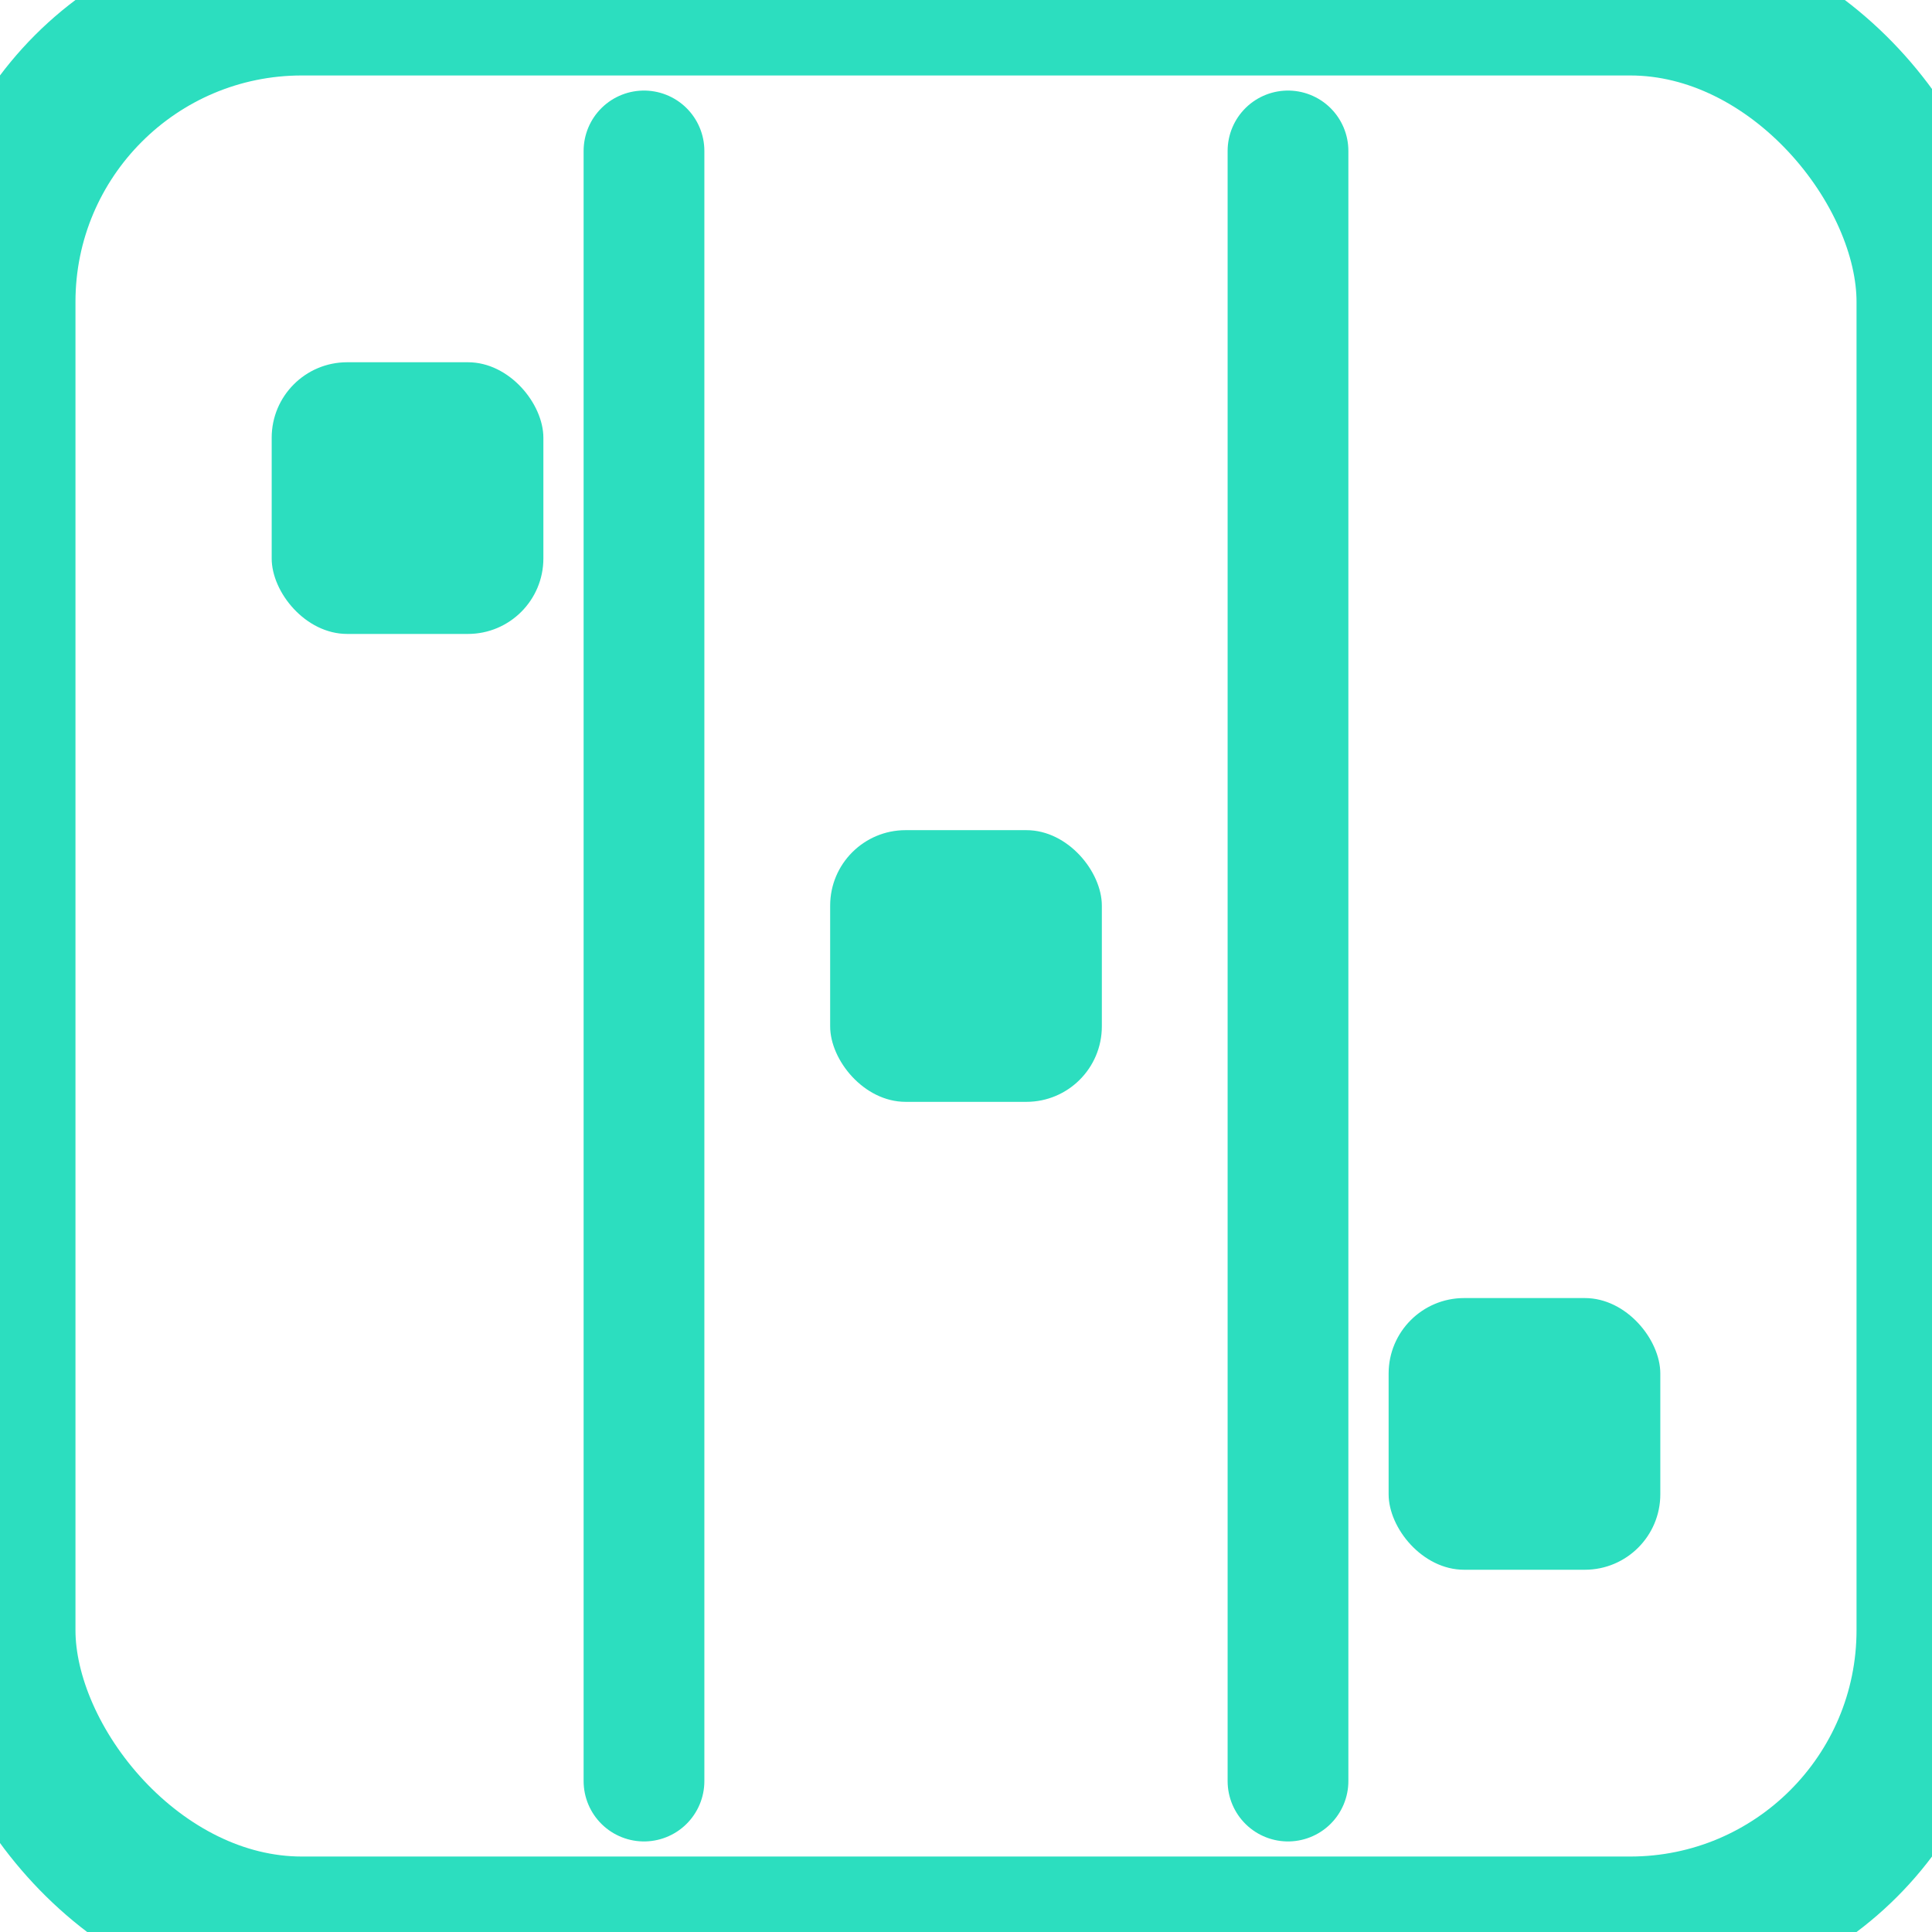
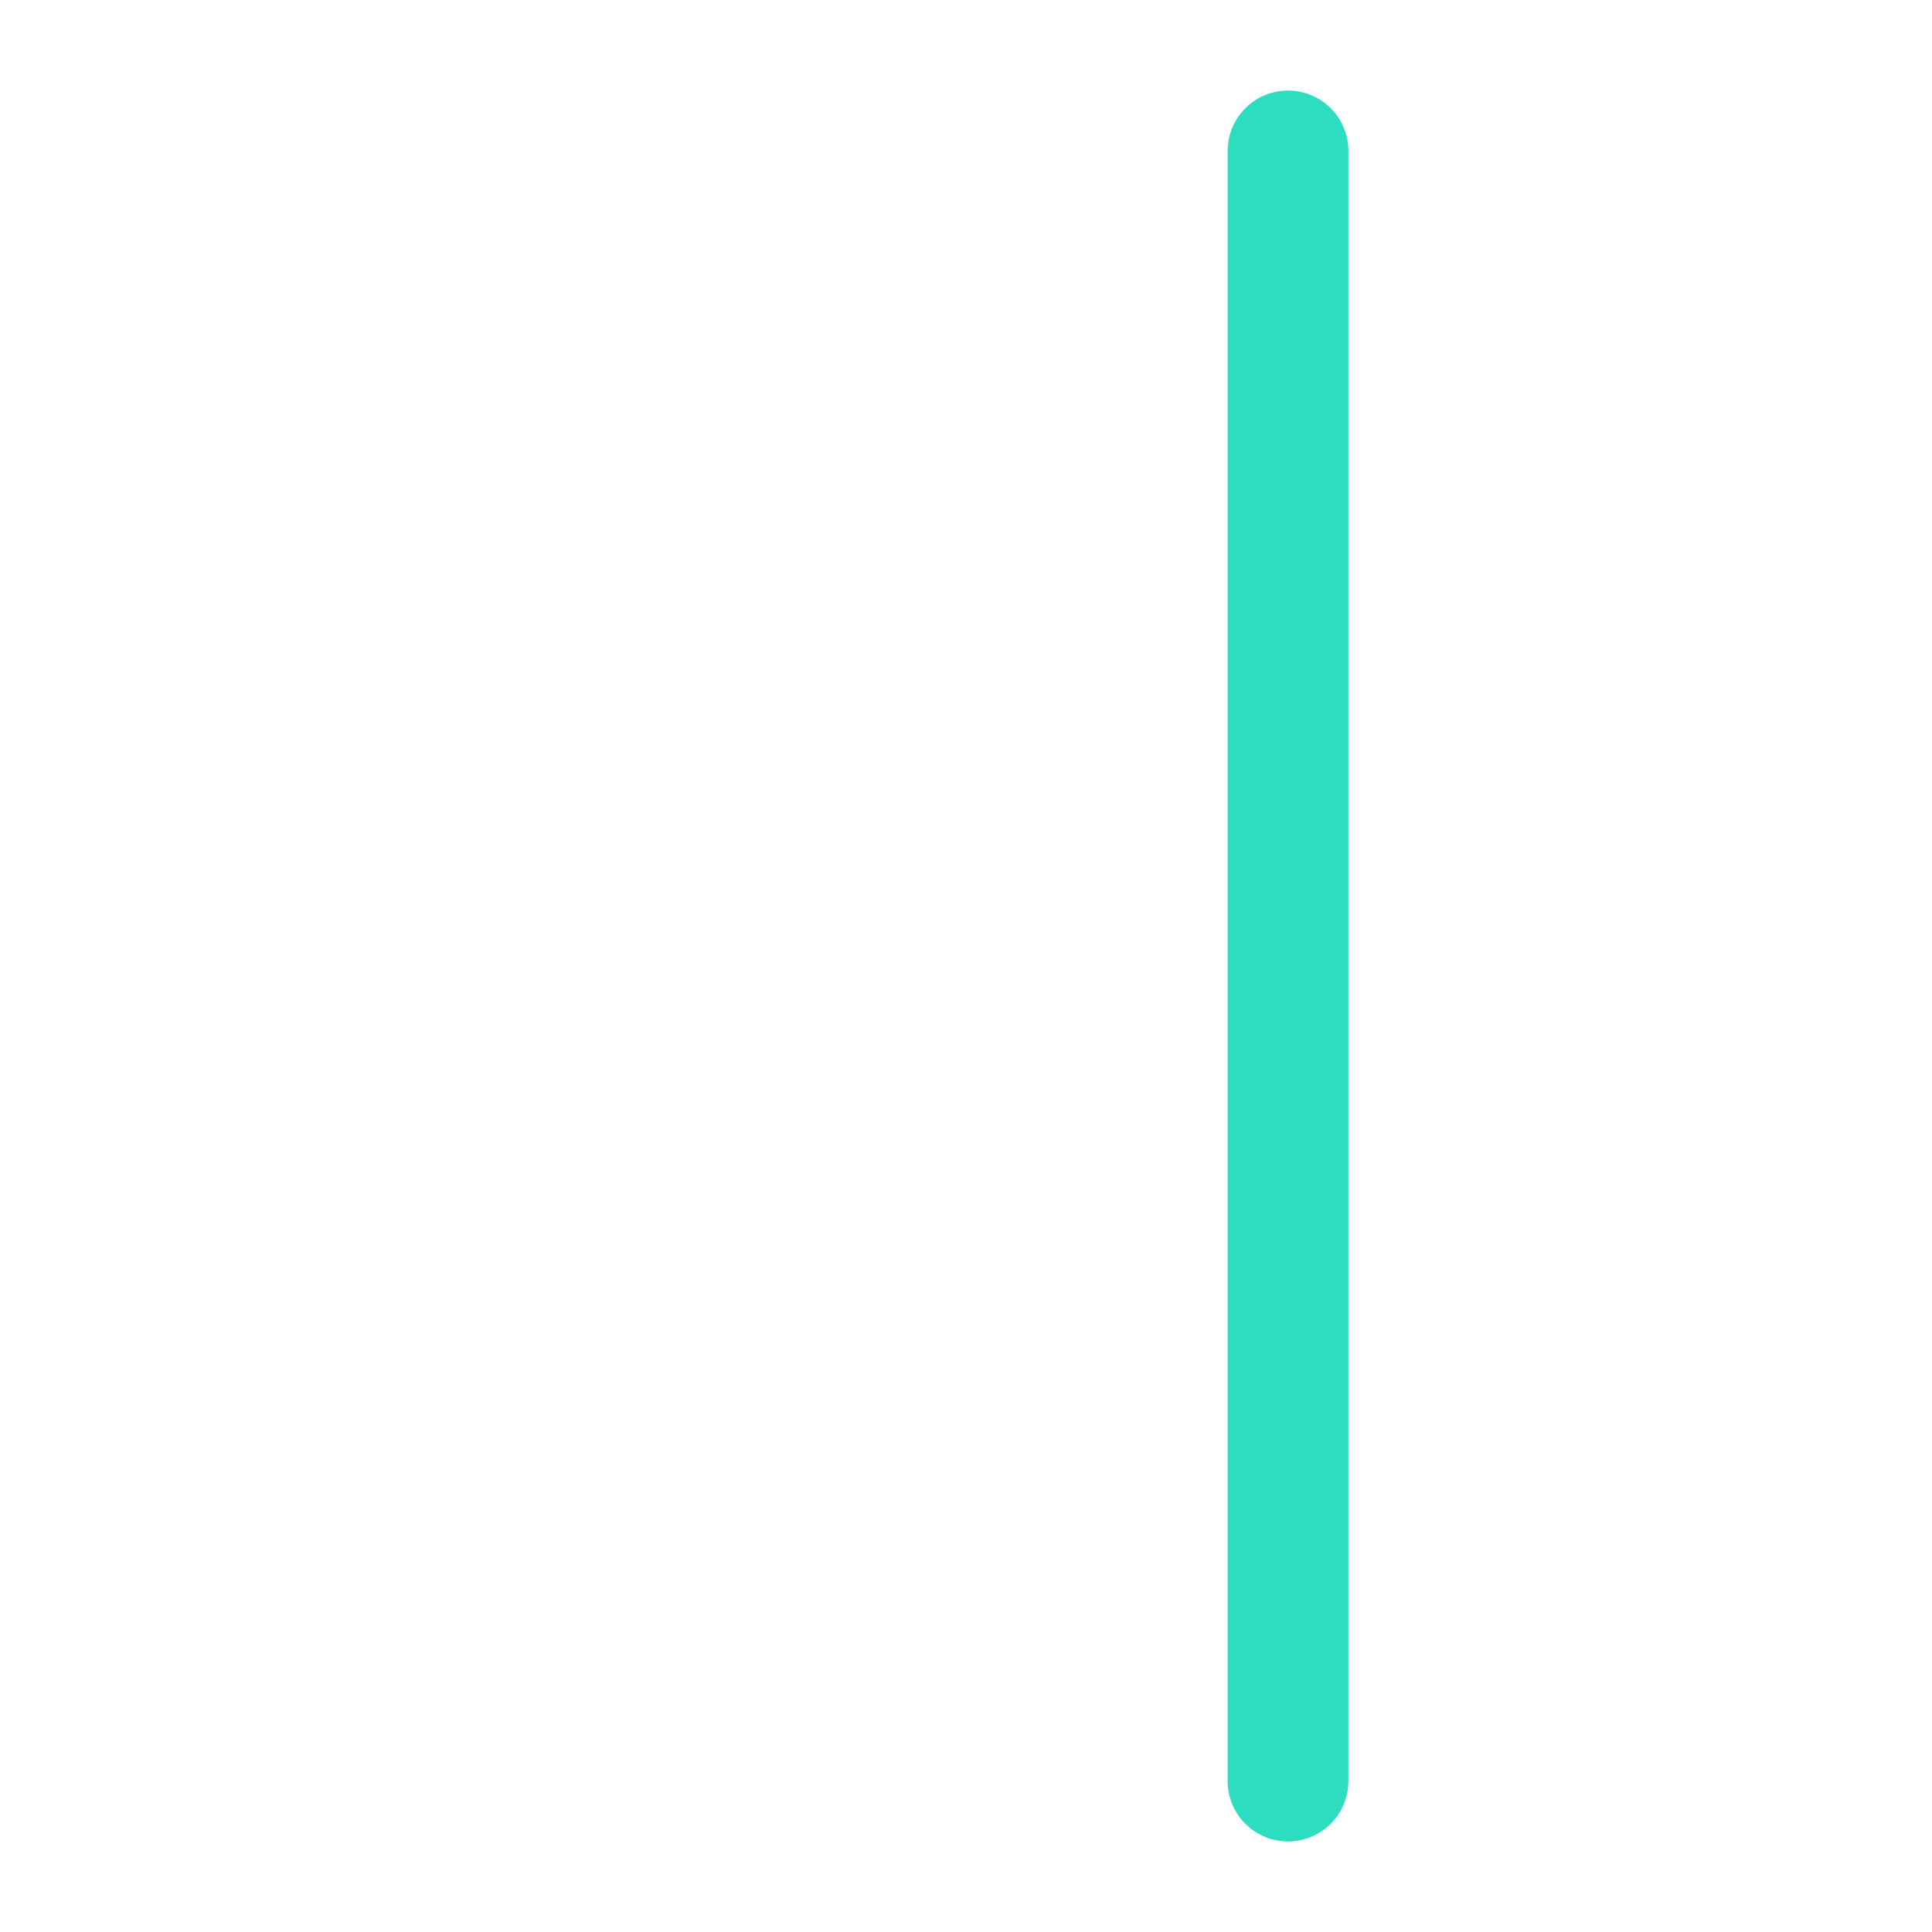
<svg xmlns="http://www.w3.org/2000/svg" viewBox="0 0 128 128">
-   <rect x="0" y="0" width="128" height="128" rx="20" fill="none" stroke="#2CDEBF" stroke-width="10" />
-   <line x1="42.666" y1="10" x2="42.666" y2="118" stroke="#2CDEBF" stroke-width="8" stroke-linecap="round" />
  <line x1="85.333" y1="10" x2="85.333" y2="118" stroke="#2CDEBF" stroke-width="8" stroke-linecap="round" />
-   <rect x="18" y="24" width="18" height="18" rx="5" fill="#2CDEBF" />
-   <rect x="55" y="55" width="18" height="18" rx="5" fill="#2CDEBF" />
-   <rect x="92" y="86" width="18" height="18" rx="5" fill="#2CDEBF" />
</svg>